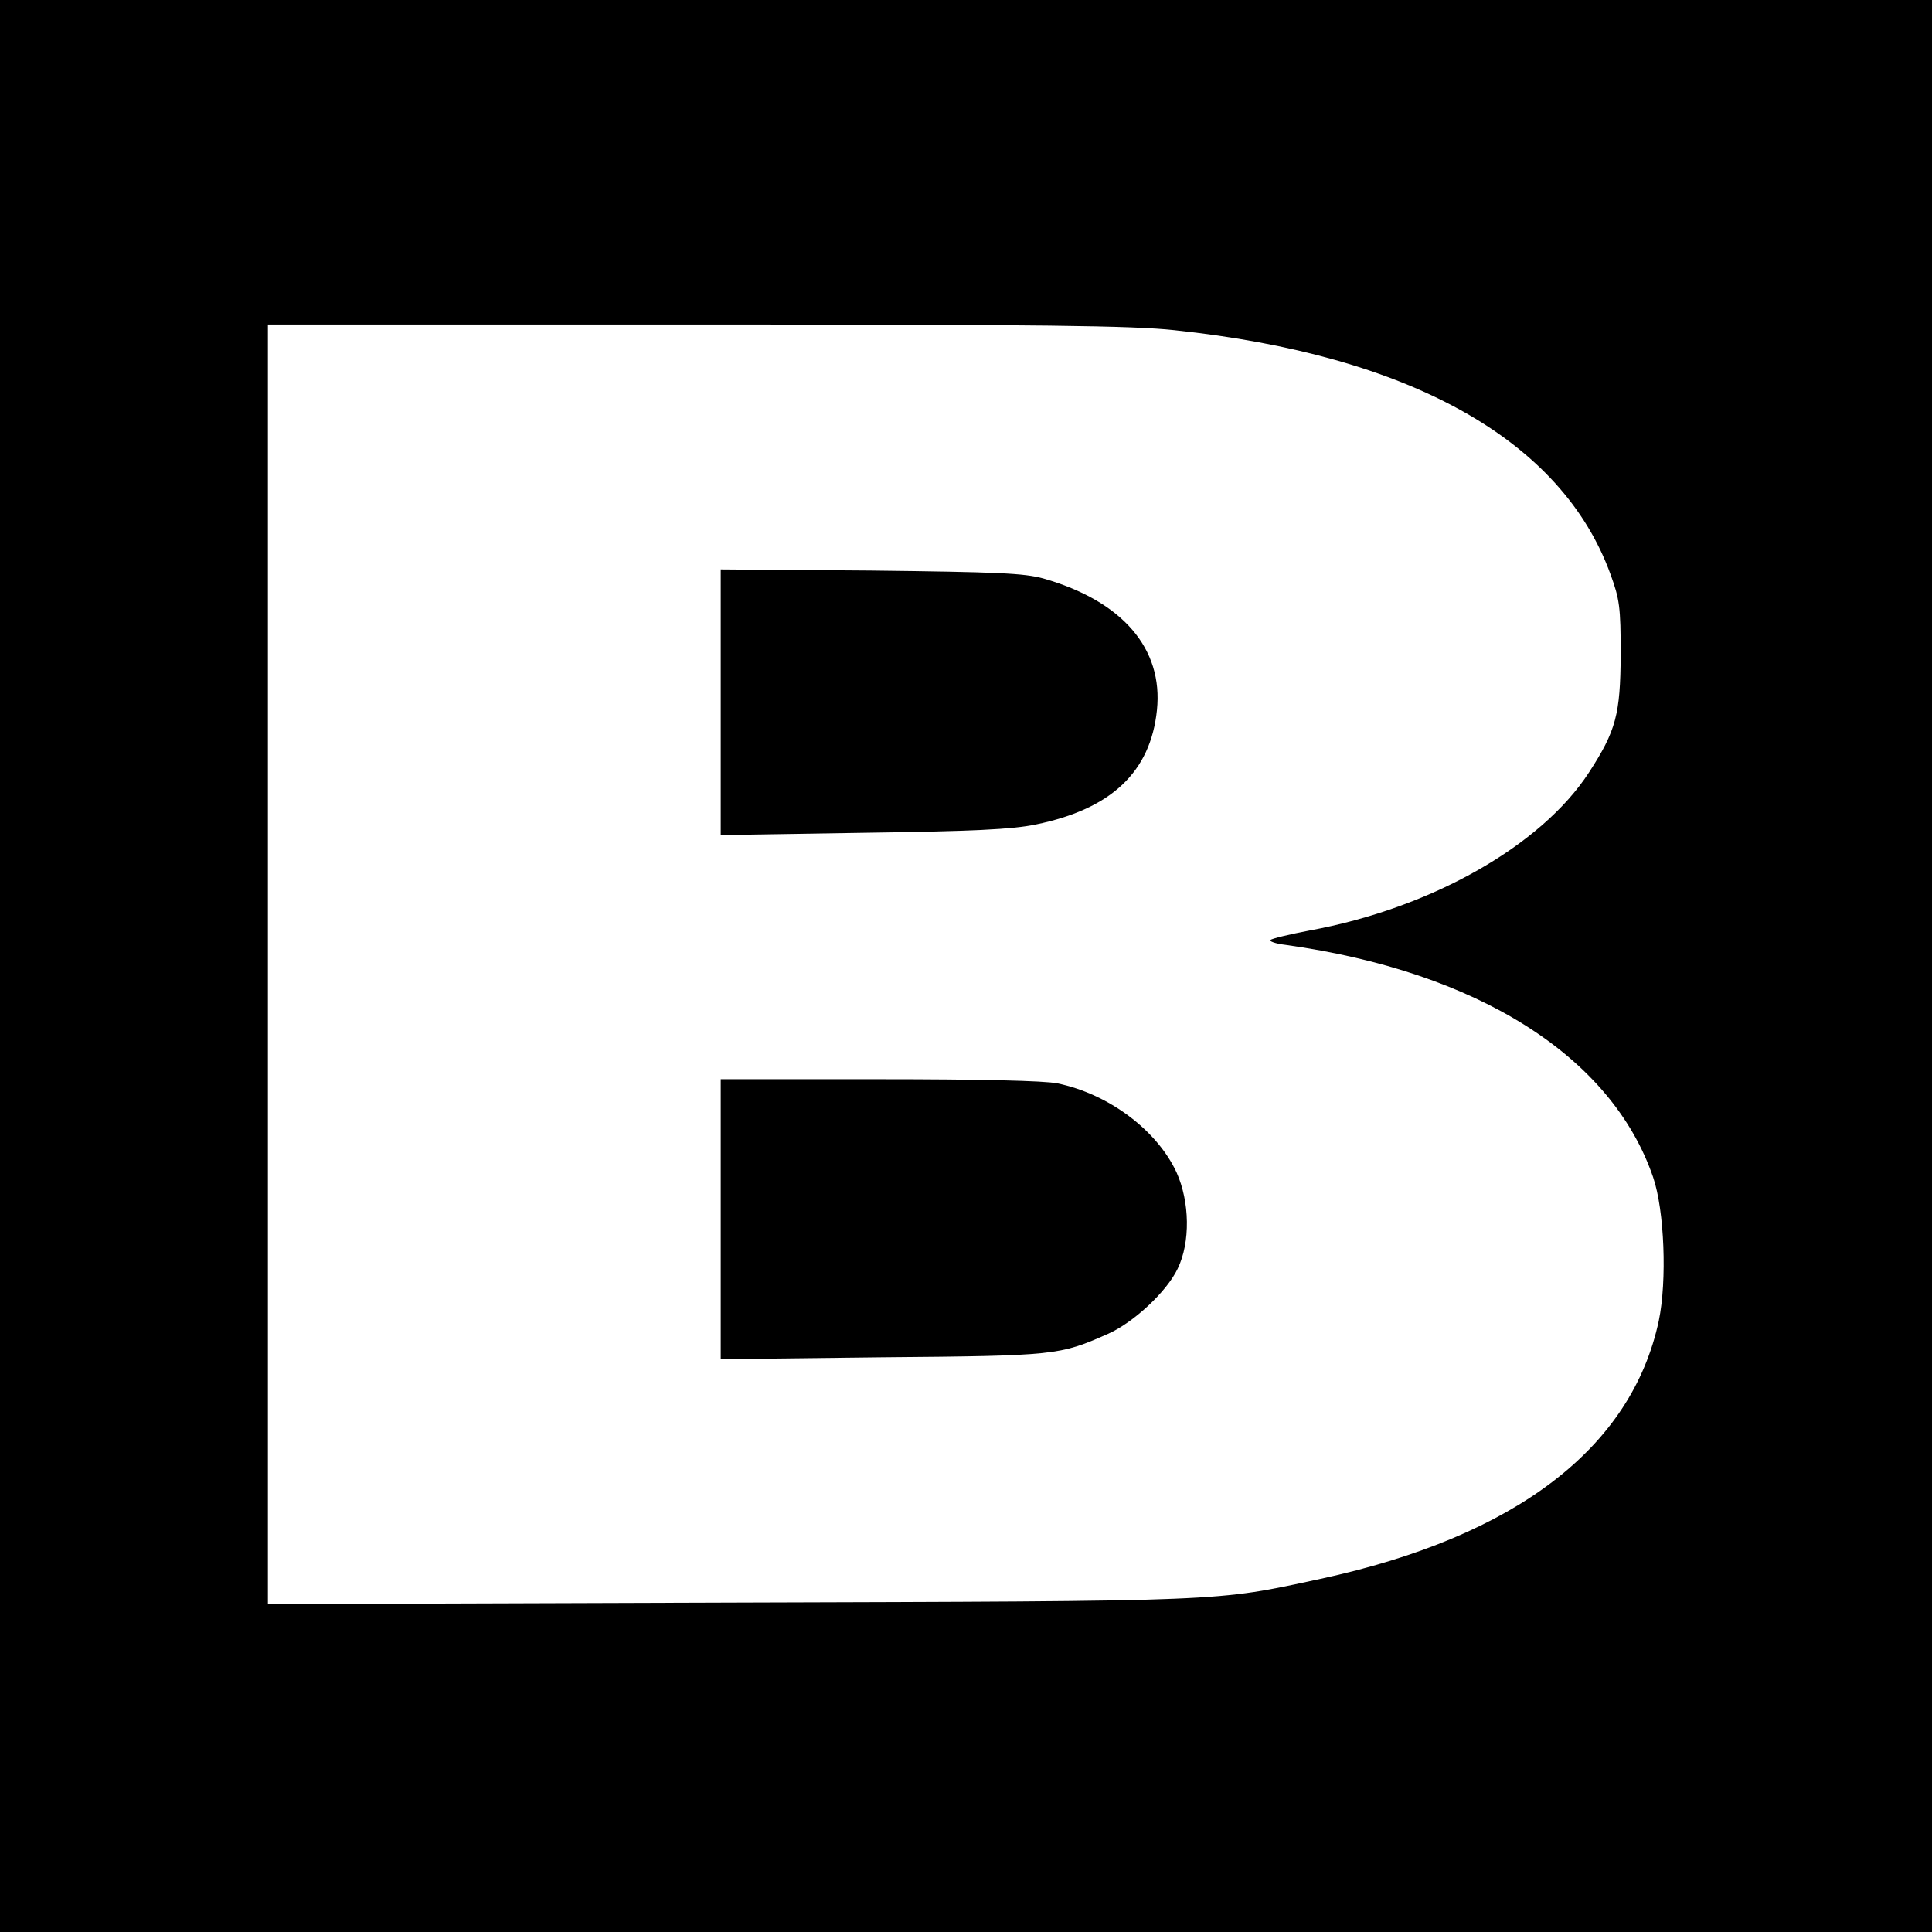
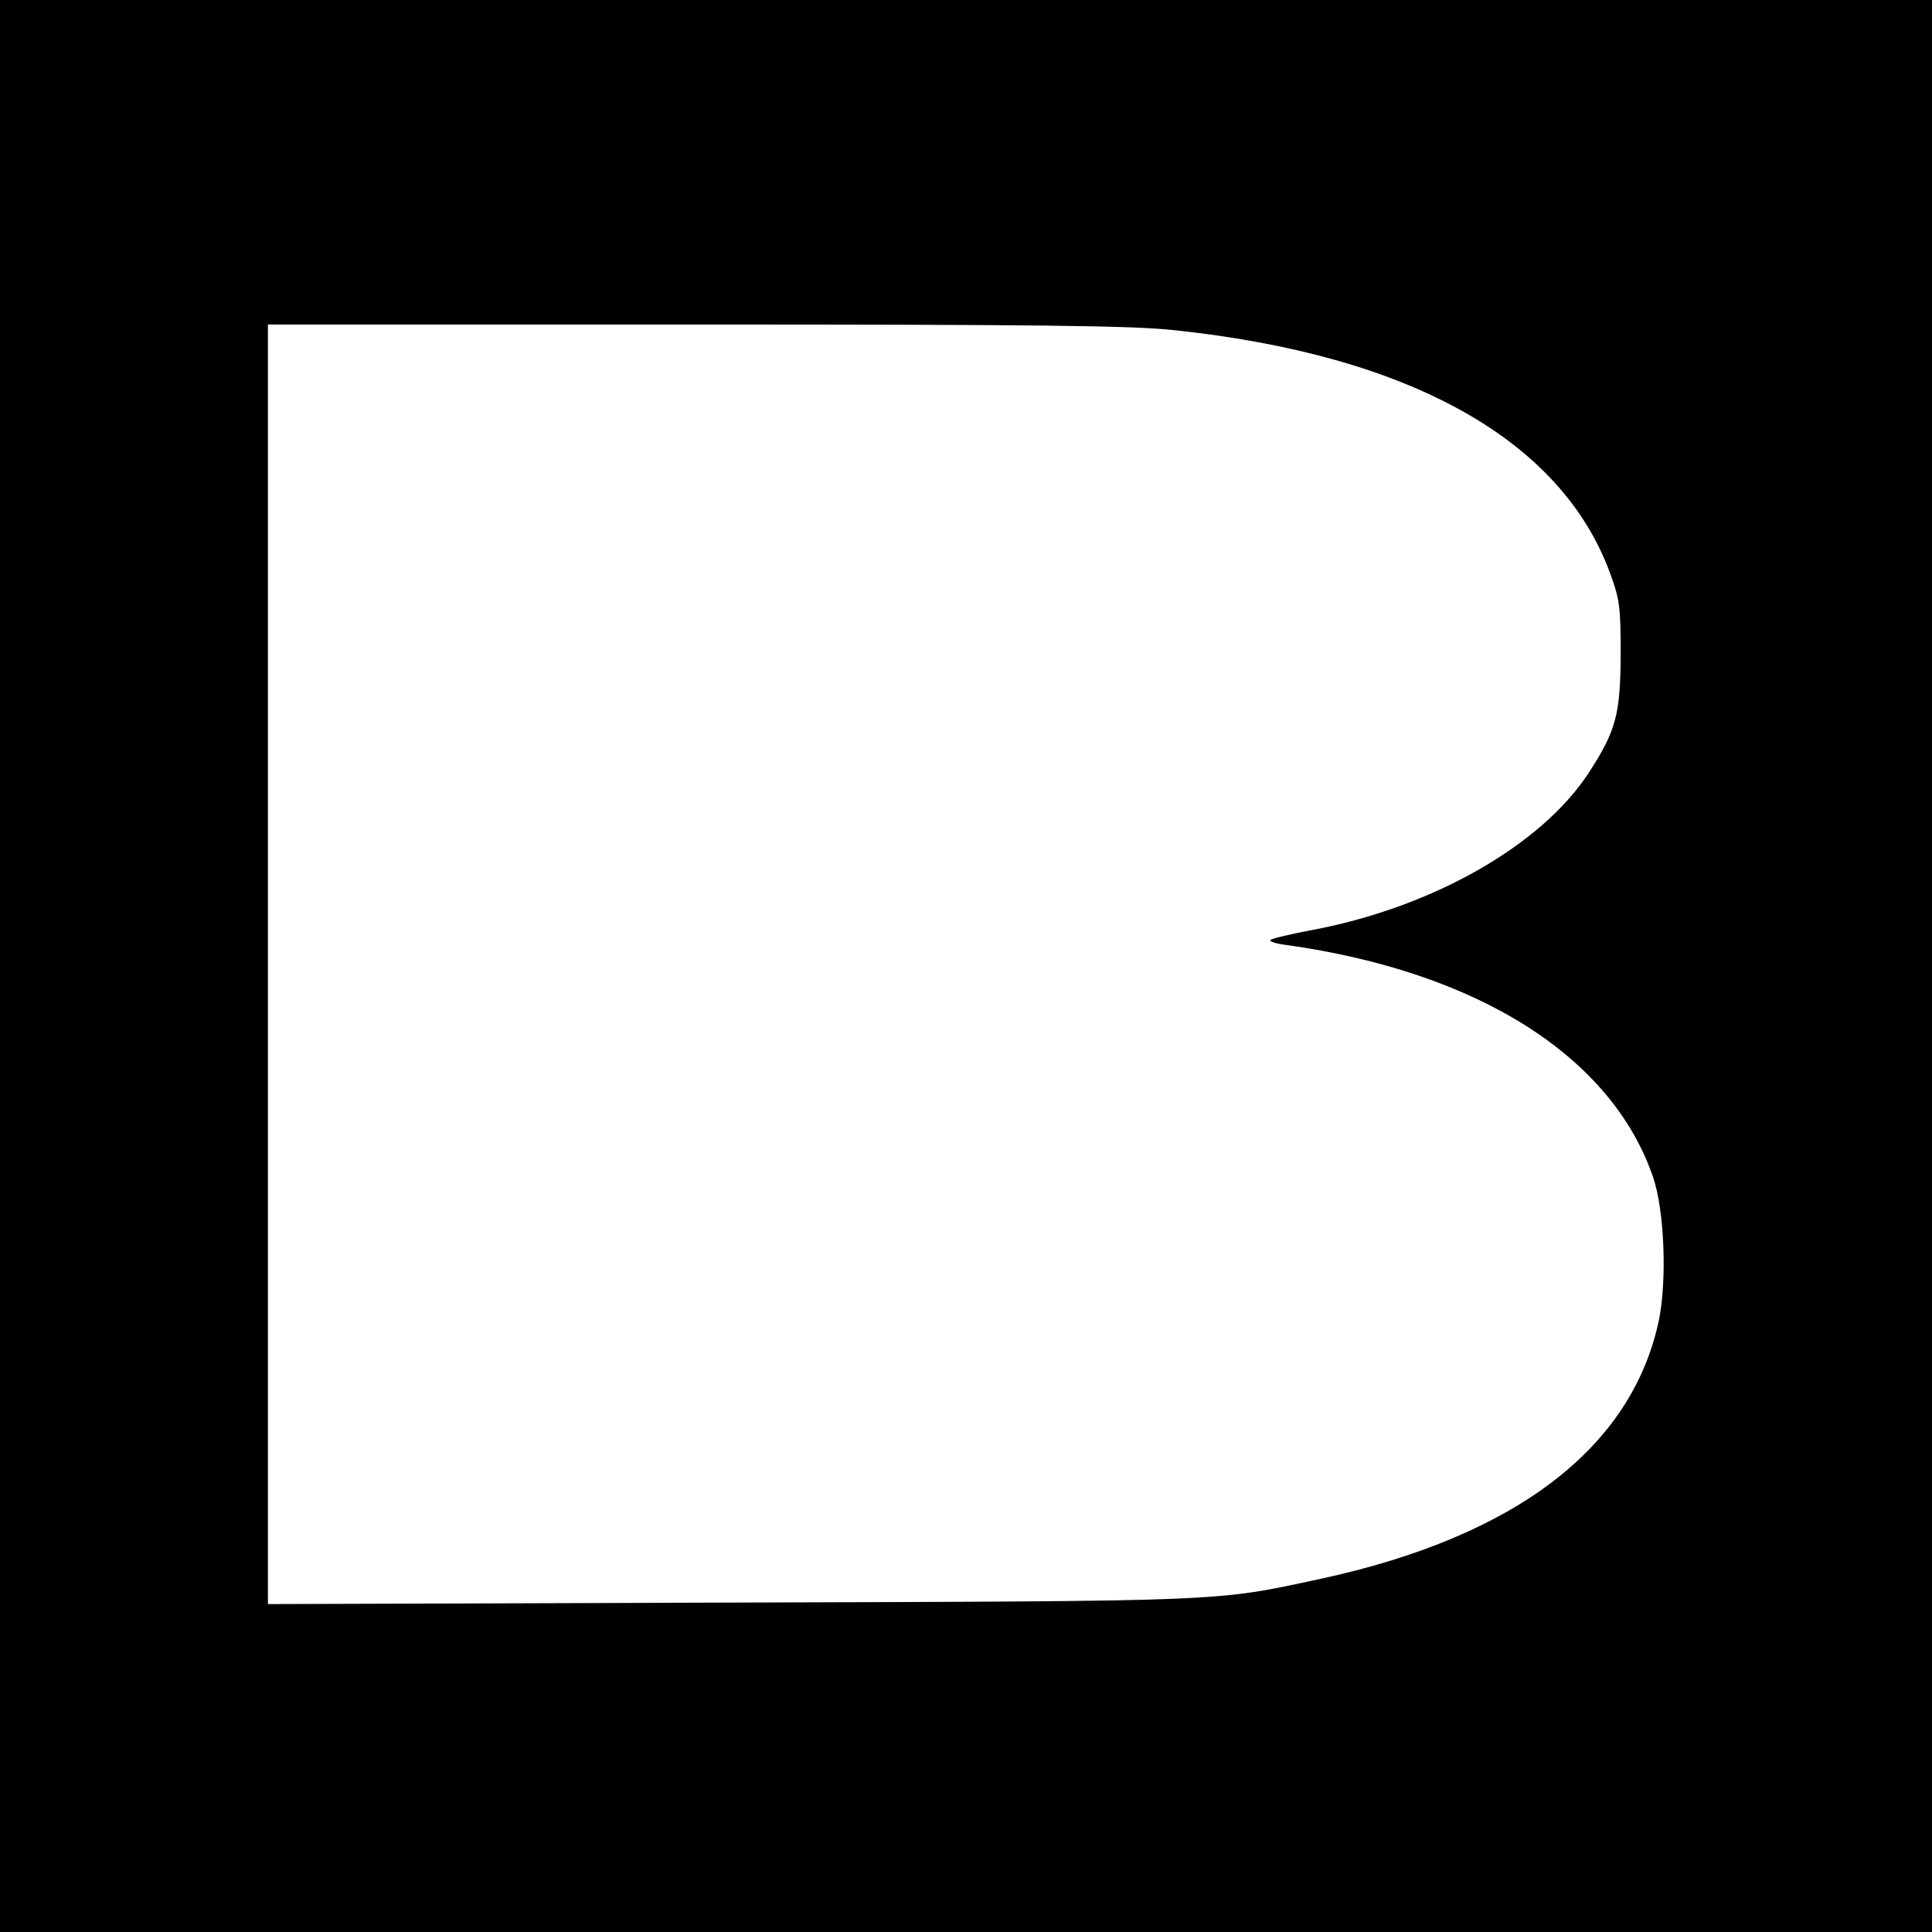
<svg xmlns="http://www.w3.org/2000/svg" version="1.0" width="512pt" height="512pt" viewBox="0 0 512 512" preserveAspectRatio="xMidYMid meet">
  <g transform="translate(0,512) scale(0.1,-0.1)" fill="#000000" stroke="none">
    <path d="M0 2560 l0 -2560 2560 0 2560 0 0 2560 0 2560 -2560 0 -2560 0 0 -2560z m3112 1685 c625 -66 1027 -291 1156 -647 24 -66 27 -86 27 -213 -1 -158 -12 -201 -84 -312 -126 -194 -418 -360 -741 -419 -52 -10 -99 -21 -103 -25 -5 -3 13 -10 40 -13 509 -71 864 -295 974 -616 30 -88 37 -274 15 -380 -72 -337 -379 -572 -896 -684 -284 -61 -235 -59 -1567 -63 l-1223 -4 0 1696 0 1695 1133 0 c920 0 1158 -3 1269 -15z" />
-     <path d="M1910 3259 l0 -352 378 6 c290 4 395 9 457 22 200 41 304 139 321 303 17 163 -91 289 -301 349 -51 14 -120 17 -457 21 l-398 3 0 -352z" />
-     <path d="M1910 1889 l0 -371 428 5 c460 4 469 5 598 62 68 30 156 112 185 173 34 70 32 177 -3 255 -52 112 -180 208 -316 236 -34 7 -205 11 -472 11 l-420 0 0 -371z" />
  </g>
</svg>